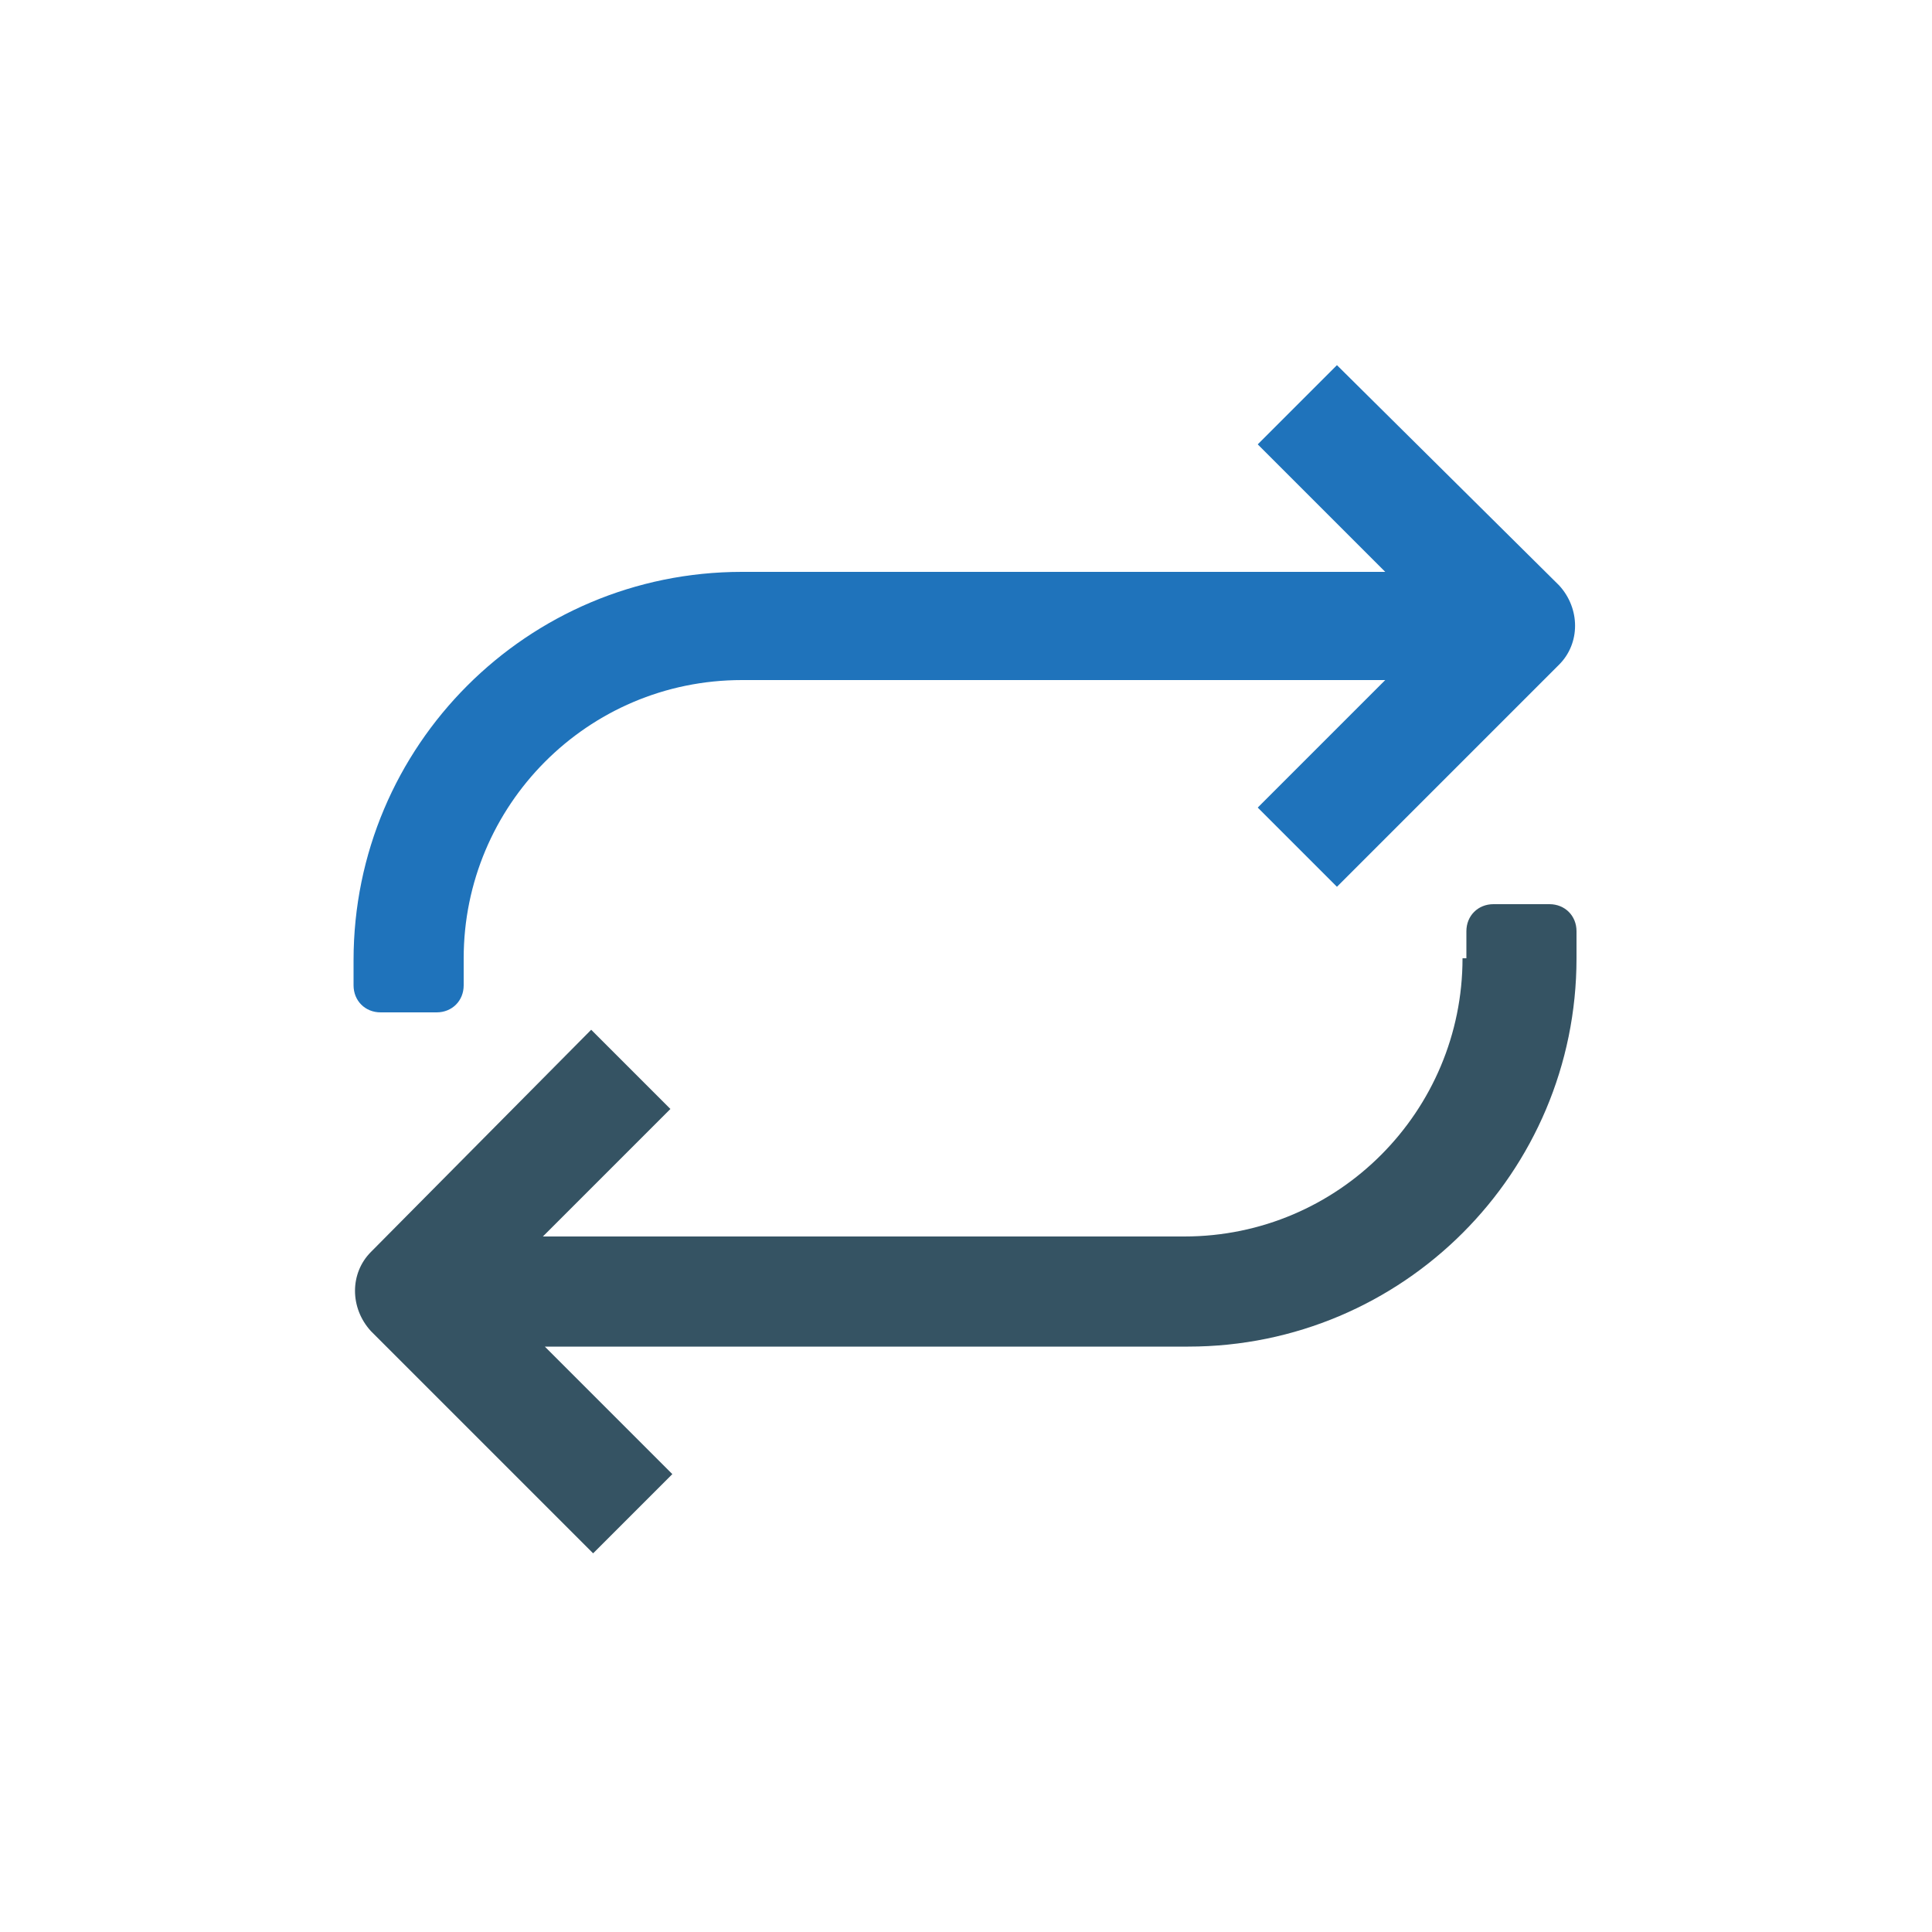
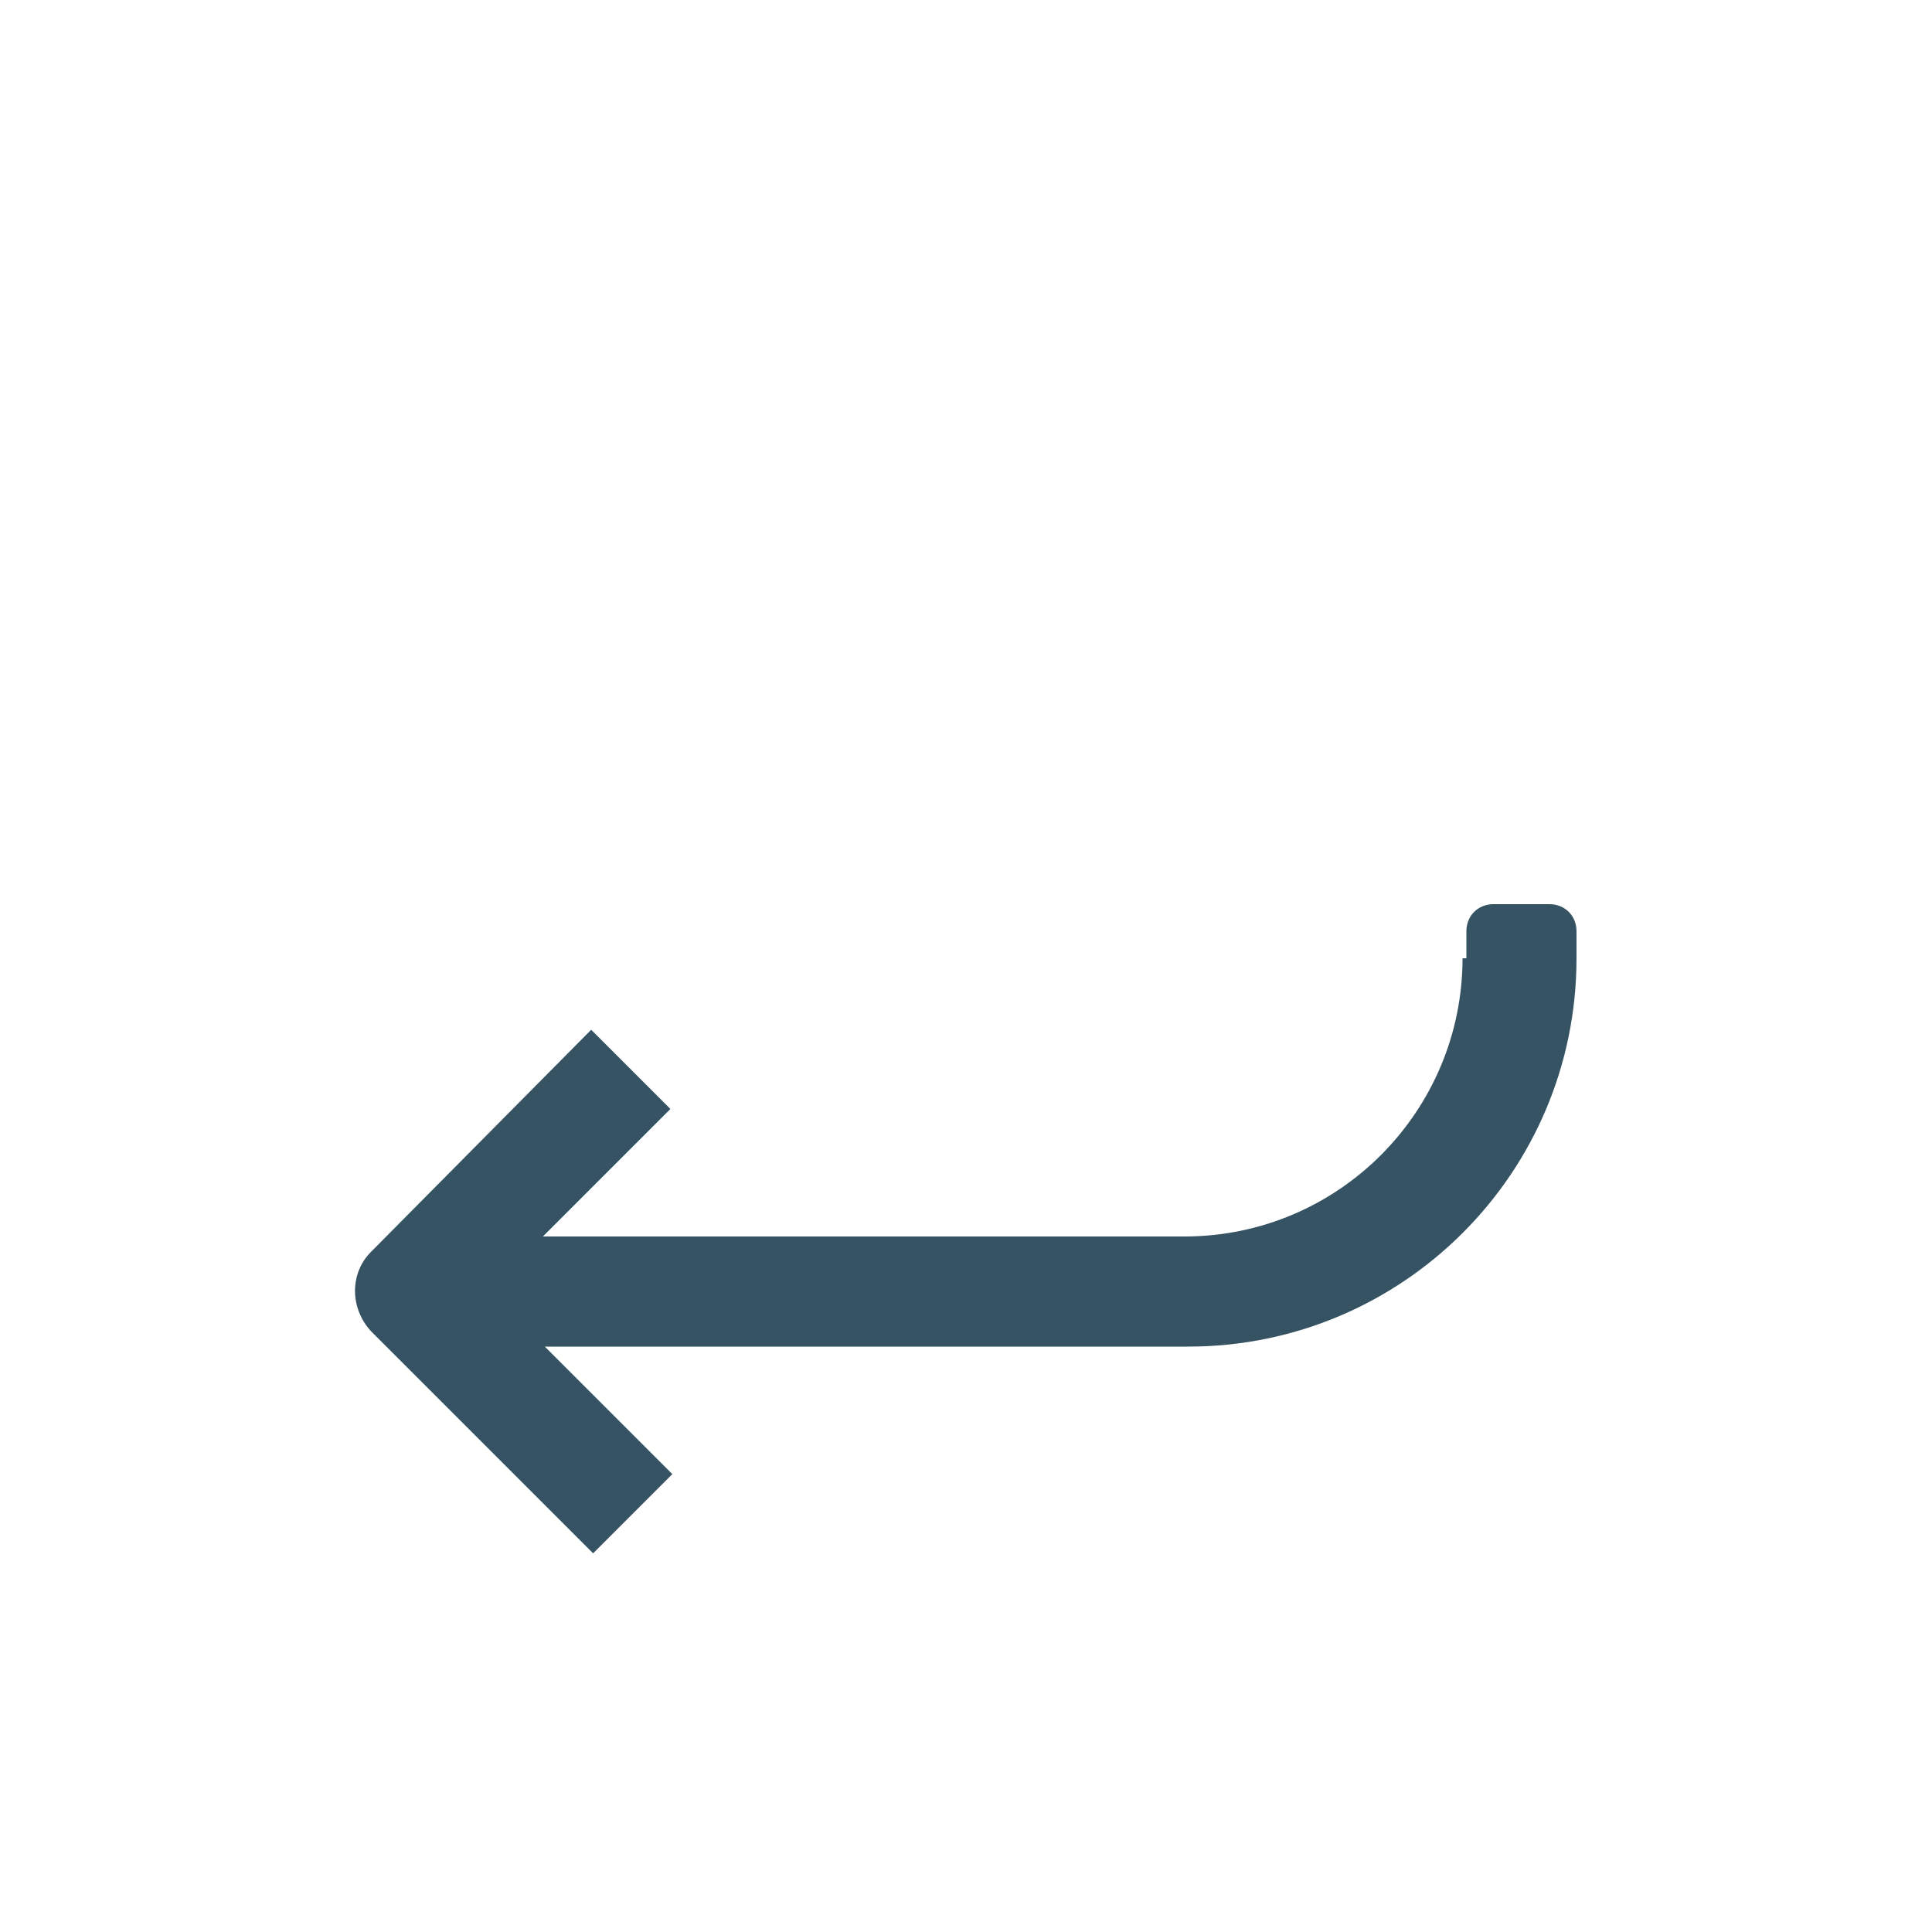
<svg xmlns="http://www.w3.org/2000/svg" version="1.1" id="Layer_1" x="0px" y="0px" viewBox="0 0 100 100" style="enable-background:new 0 0 100 100;" xml:space="preserve">
  <style type="text/css">
	.st0{fill:#355363;}
	.st1{fill:#1F73BB;}
</style>
  <g>
    <g>
      <path class="st0" d="M75.7,49.6c0,7.9-6.4,14.4-14.4,14.4H28.1l6.6-6.6l-4.1-4.1L19.2,64.8c-1.1,1.1-1.1,2.9,0,4.1l11.5,11.5    l4.1-4.1l-6.6-6.6h33.3c11.1,0,20.1-9,20.1-20.1v-1.4c0-0.8-0.6-1.4-1.4-1.4h-2.9c-0.8,0-1.4,0.6-1.4,1.4v1.4H75.7z" />
-       <path class="st1" d="M69.2,18.9L65.1,23l6.6,6.6H38.4c-11.1,0-20.1,9-20.1,20.1V51c0,0.8,0.6,1.4,1.4,1.4h2.9    c0.8,0,1.4-0.6,1.4-1.4v-1.4c0-7.9,6.4-14.4,14.4-14.4h33.3l-6.6,6.6l4.1,4.1l11.5-11.5c1.1-1.1,1.1-2.9,0-4.1L69.2,18.9z" />
    </g>
  </g>
</svg>